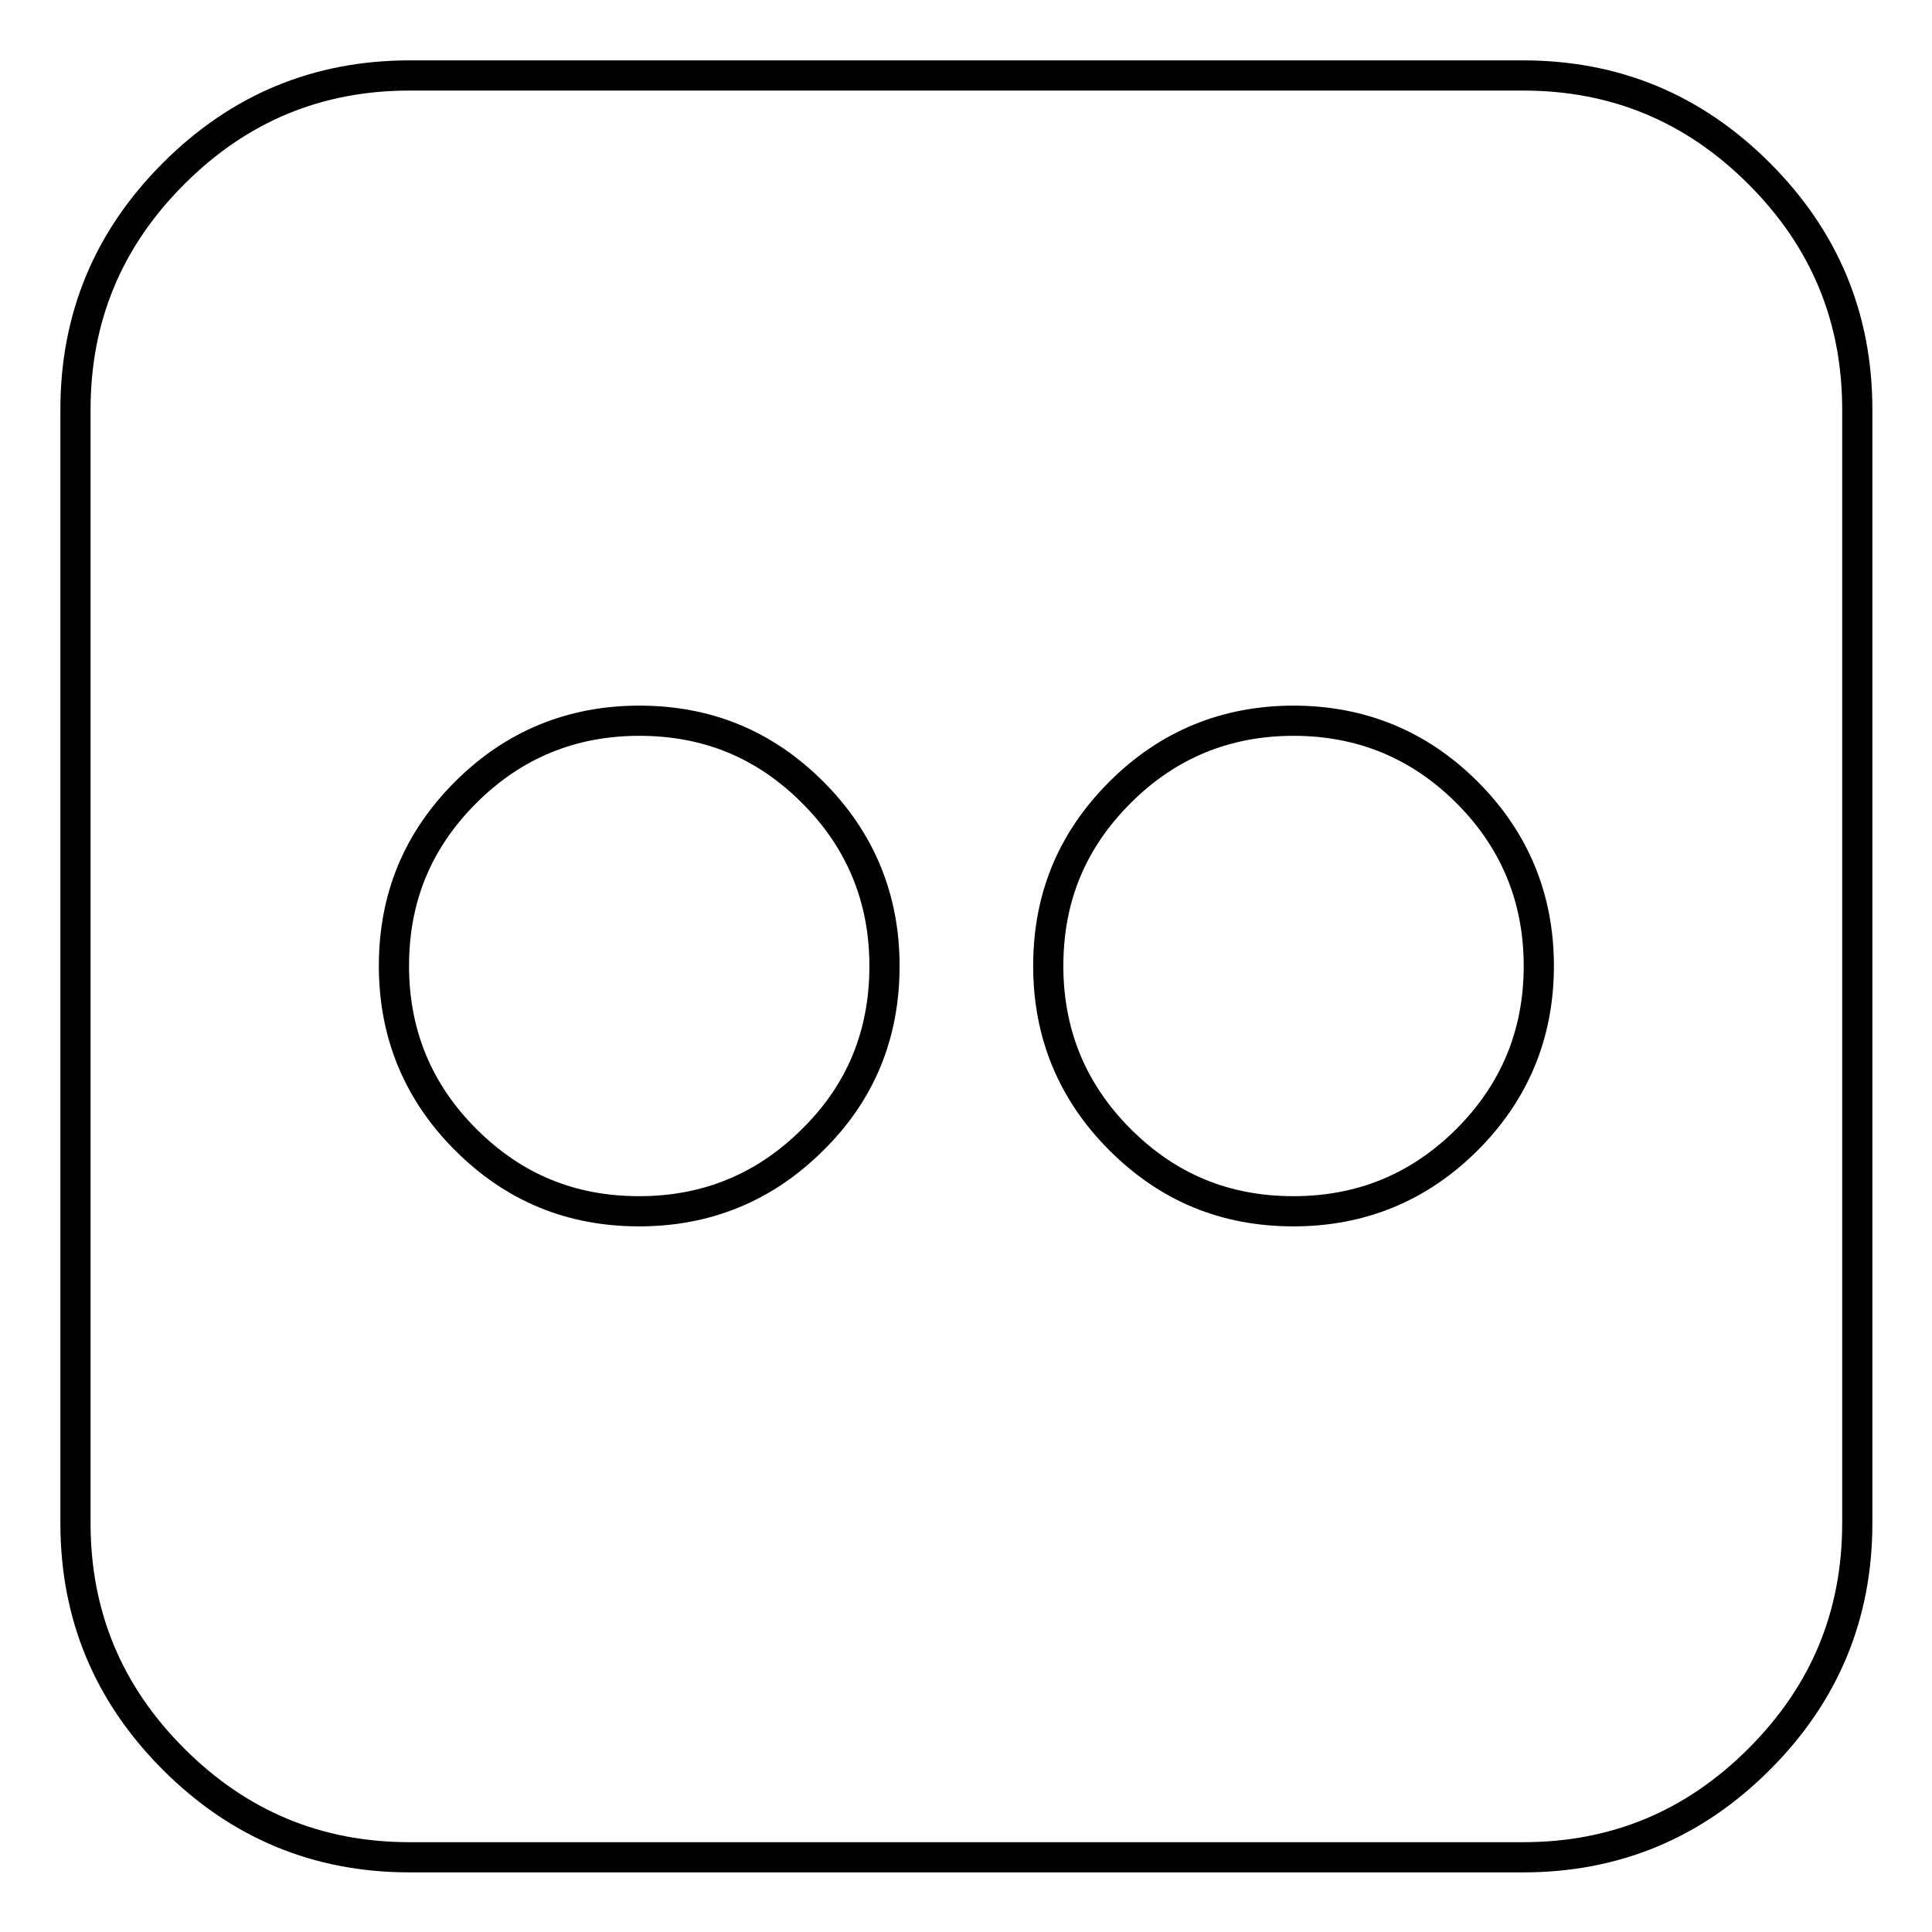
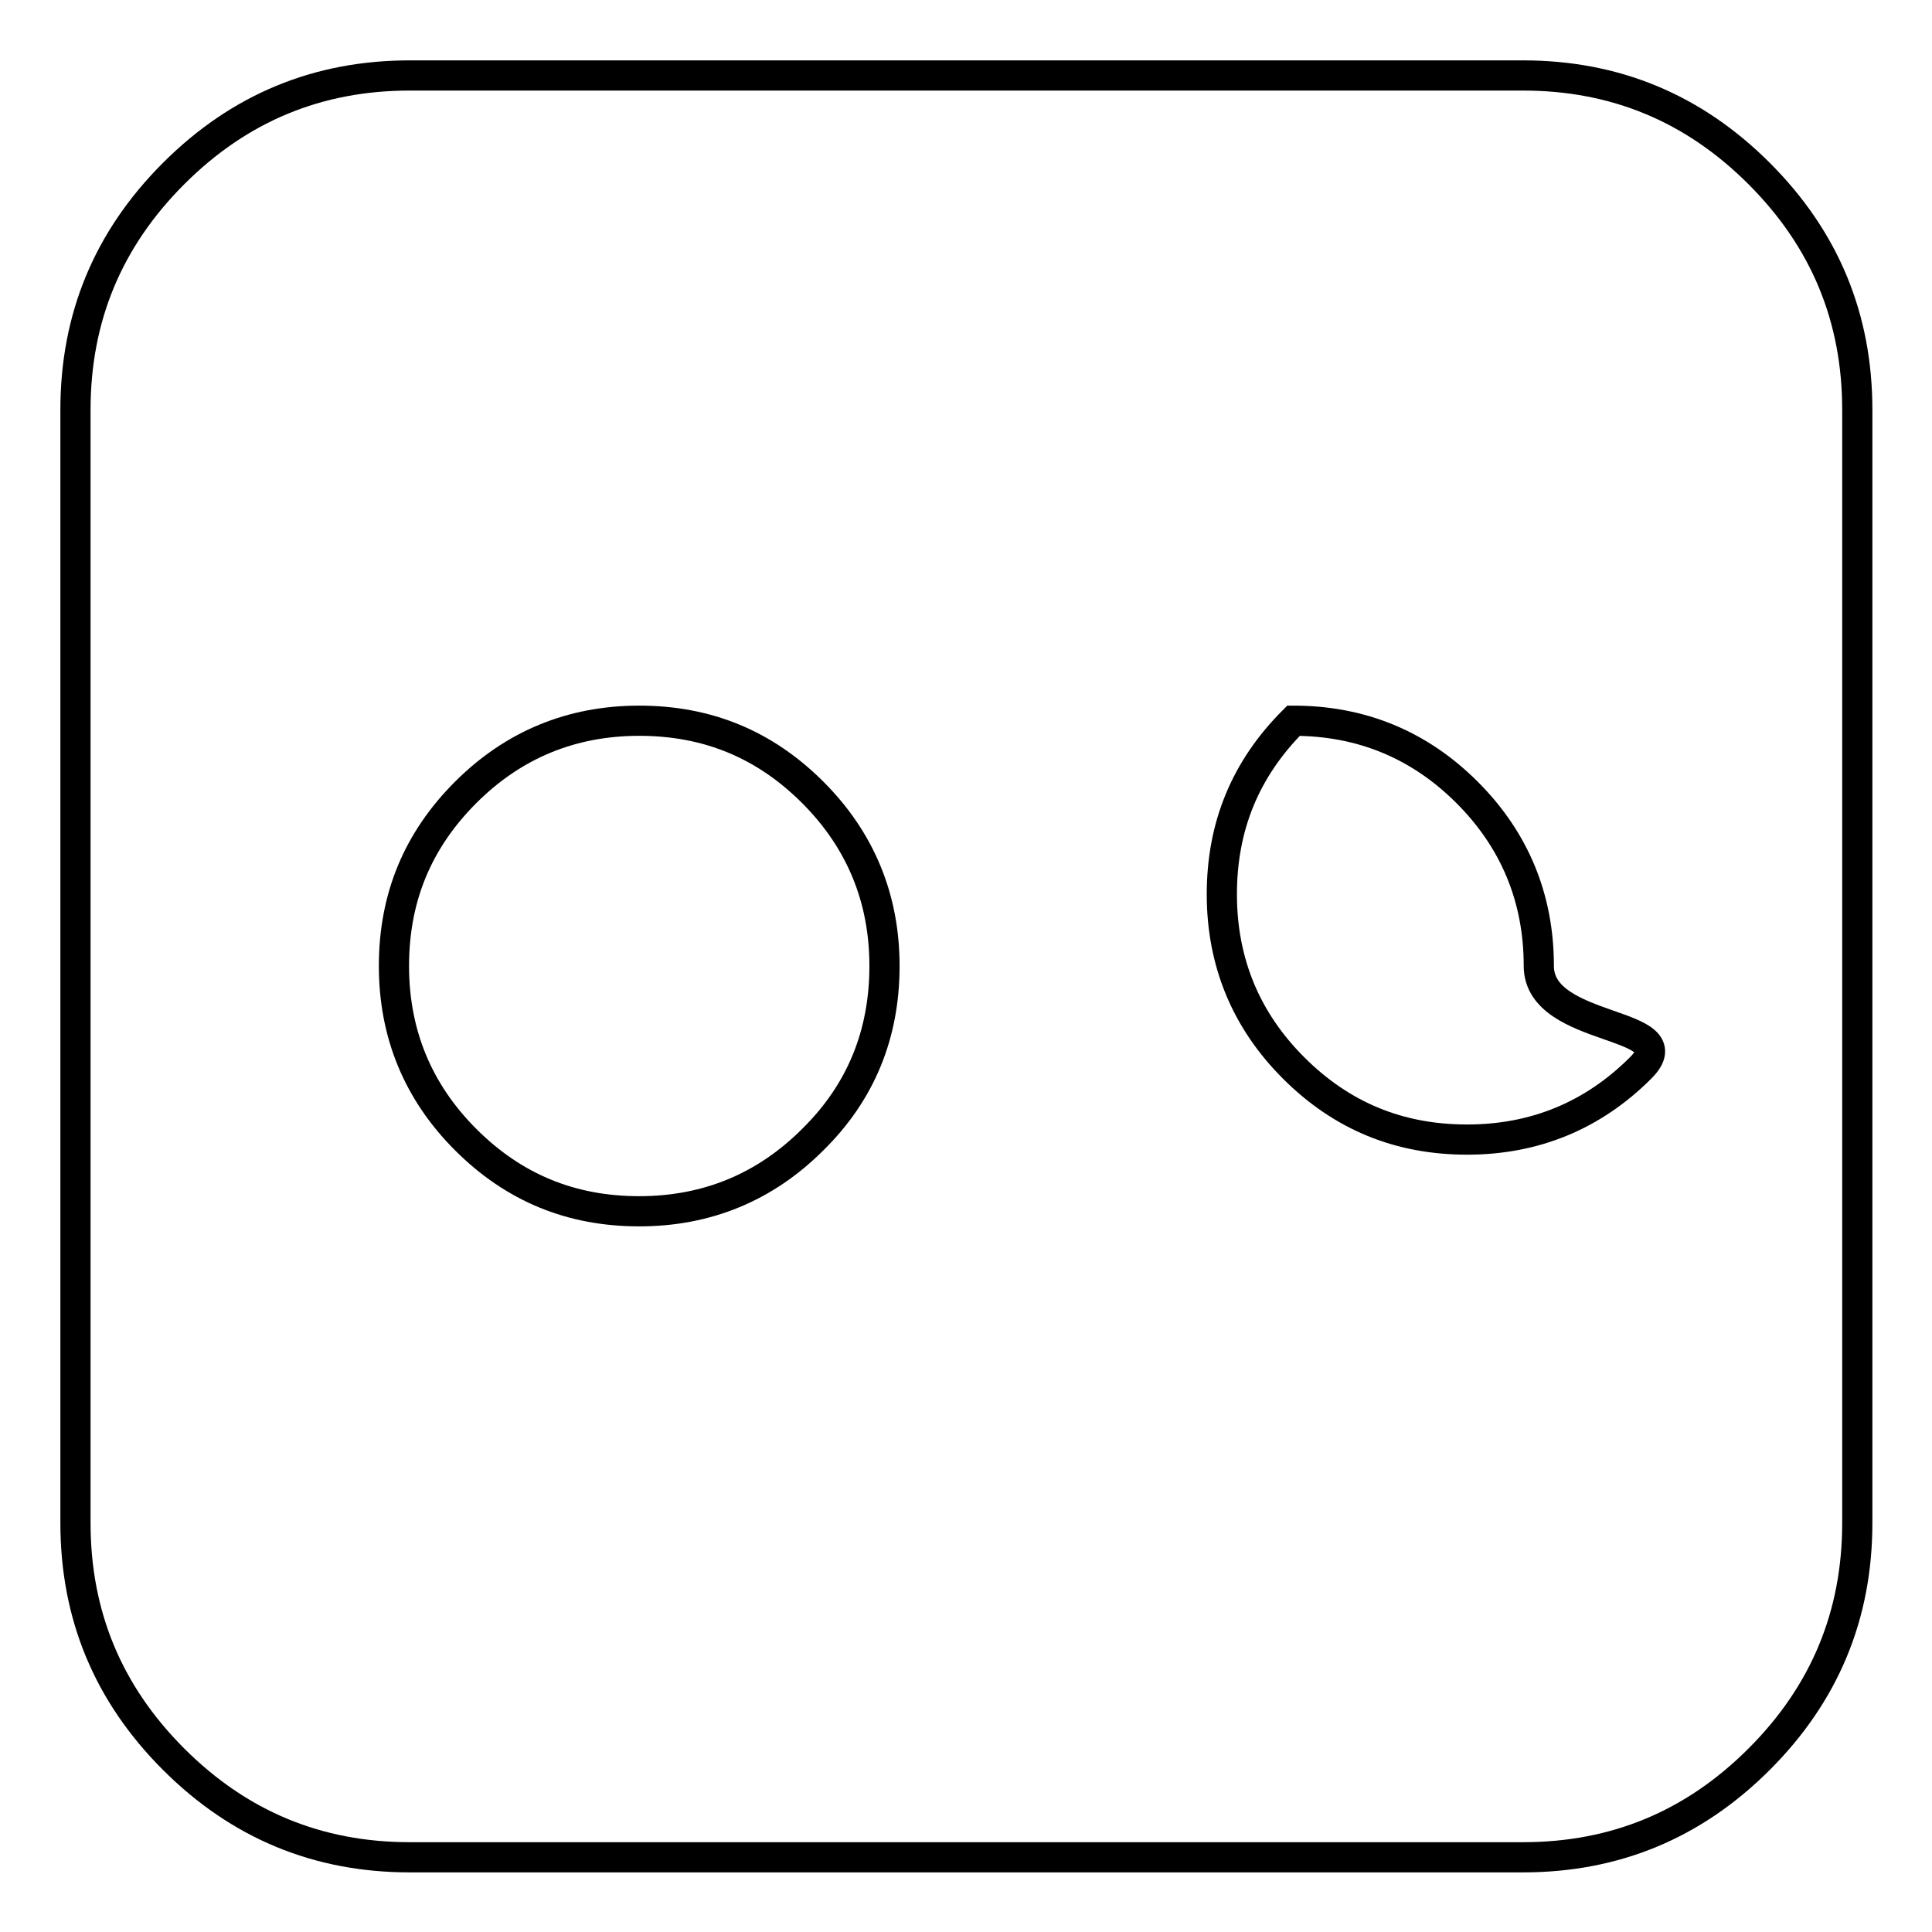
<svg xmlns="http://www.w3.org/2000/svg" version="1.1" x="0px" y="0px" viewBox="0 0 256 256" enable-background="new 0 0 256 256" xml:space="preserve">
  <g>
-     <path stroke-width="4" fill-opacity="0" stroke="#000000" d="M201.8,10c12.2,0,22.6,4.3,31.3,13s13,19.1,13,31.3v147.5c0,12.2-4.3,22.6-13,31.3s-19.1,13-31.3,13H54.3 c-12.2,0-22.6-4.3-31.3-13c-8.7-8.7-13-19.1-13-31.3V54.3c0-12.2,4.3-22.6,13-31.3c8.7-8.7,19.1-13,31.3-13H201.8L201.8,10z  M117.2,128c0-9-3.2-16.7-9.5-23c-6.4-6.4-14-9.5-23-9.5c-9,0-16.7,3.2-23,9.5c-6.4,6.4-9.5,14-9.5,23c0,9,3.2,16.7,9.5,23 c6.4,6.4,14,9.5,23,9.5c9,0,16.7-3.2,23-9.5C114.1,144.7,117.2,137,117.2,128z M203.9,128c0-9-3.2-16.7-9.5-23s-14-9.5-23-9.5 s-16.7,3.2-23,9.5c-6.4,6.4-9.5,14-9.5,23c0,9,3.2,16.7,9.5,23c6.4,6.4,14,9.5,23,9.5s16.7-3.2,23-9.5S203.9,137,203.9,128z" />
+     <path stroke-width="4" fill-opacity="0" stroke="#000000" d="M201.8,10c12.2,0,22.6,4.3,31.3,13s13,19.1,13,31.3v147.5c0,12.2-4.3,22.6-13,31.3s-19.1,13-31.3,13H54.3 c-12.2,0-22.6-4.3-31.3-13c-8.7-8.7-13-19.1-13-31.3V54.3c0-12.2,4.3-22.6,13-31.3c8.7-8.7,19.1-13,31.3-13H201.8L201.8,10z  M117.2,128c0-9-3.2-16.7-9.5-23c-6.4-6.4-14-9.5-23-9.5c-9,0-16.7,3.2-23,9.5c-6.4,6.4-9.5,14-9.5,23c0,9,3.2,16.7,9.5,23 c6.4,6.4,14,9.5,23,9.5c9,0,16.7-3.2,23-9.5C114.1,144.7,117.2,137,117.2,128z M203.9,128c0-9-3.2-16.7-9.5-23s-14-9.5-23-9.5 c-6.4,6.4-9.5,14-9.5,23c0,9,3.2,16.7,9.5,23c6.4,6.4,14,9.5,23,9.5s16.7-3.2,23-9.5S203.9,137,203.9,128z" />
  </g>
</svg>